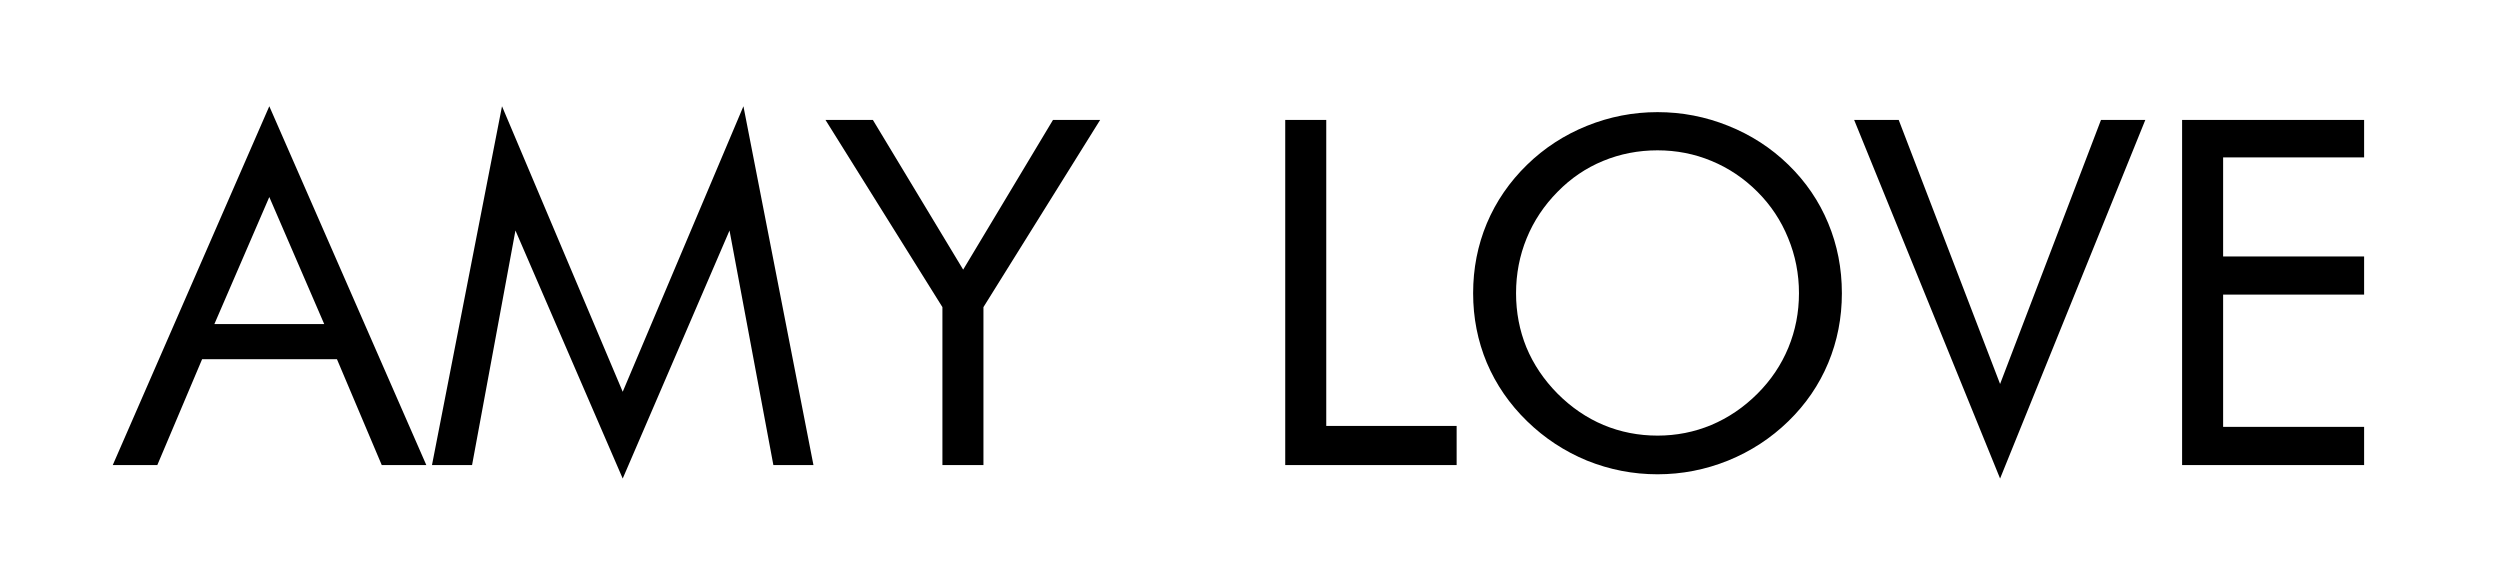
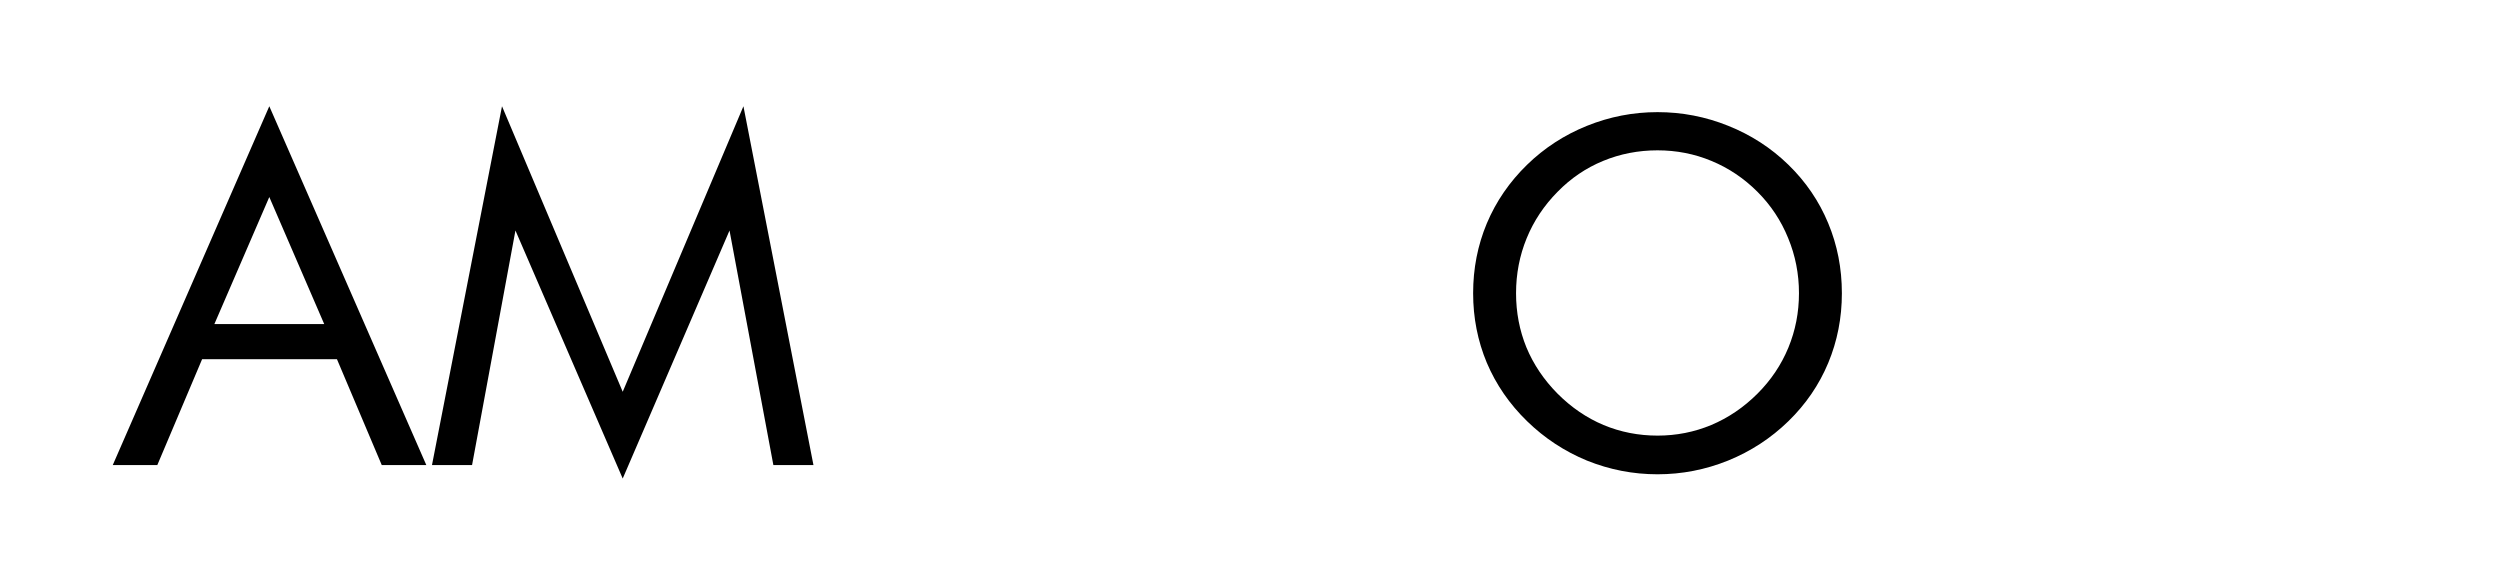
<svg xmlns="http://www.w3.org/2000/svg" xmlns:ns1="http://sodipodi.sourceforge.net/DTD/sodipodi-0.dtd" xmlns:ns2="http://www.inkscape.org/namespaces/inkscape" xml:space="preserve" width="1027" height="238" version="1.0" style="clip-rule:evenodd;fill-rule:evenodd;image-rendering:optimizeQuality;shape-rendering:geometricPrecision;text-rendering:geometricPrecision" viewBox="0 0 1027 238" id="svg1443" ns1:docname="logoAMY3.svg" ns2:version="0.92.3 (2405546, 2018-03-11)">
  <ns1:namedview pagecolor="#ffffff" bordercolor="#666666" borderopacity="1" objecttolerance="10" gridtolerance="10" guidetolerance="10" ns2:pageopacity="0" ns2:pageshadow="2" ns2:window-width="1920" ns2:window-height="1001" id="namedview1445" showgrid="false" ns2:zoom="0.98372093" ns2:cx="463.84557" ns2:cy="9.3380615" ns2:window-x="-9" ns2:window-y="-9" ns2:window-maximized="1" ns2:current-layer="svg1443" />
  <defs id="defs1429">
    <style type="text/css" id="style1427">
   
    .fil0 {fill:none}
    .fil1 {fill:#2B2A29;fill-rule:nonzero}
   
  </style>
  </defs>
  <path ns2:connector-curvature="0" id="path814" style="font-style:normal;font-variant:normal;font-weight:normal;font-stretch:normal;font-size:medium;line-height:1.25;font-family:'Futura Bk BT';-inkscape-font-specification:'Futura Bk BT';letter-spacing:0px;word-spacing:0px;fill:#000000;fill-opacity:1;stroke:none;stroke-width:4.959" d="M 110.628,80.936 88.061,133.14 h 45.134 z m 0,-37.289 64.505,147.412 H 156.827 L 138.425,147.572 H 83.024 l -18.402,43.488 h -18.305 z" />
  <path ns2:connector-curvature="0" id="path816" style="font-style:normal;font-variant:normal;font-weight:normal;font-stretch:normal;font-size:medium;line-height:1.25;font-family:'Futura Bk BT';-inkscape-font-specification:'Futura Bk BT';letter-spacing:0px;word-spacing:0px;fill:#000000;fill-opacity:1;stroke:none;stroke-width:4.959" d="M 255.812,196.58 211.743,94.689 193.922,191.059 H 177.457 L 206.223,43.647 255.812,160.938 305.401,43.647 334.167,191.059 H 317.702 L 299.687,94.689 Z" />
-   <path ns2:connector-curvature="0" id="path818" style="font-style:normal;font-variant:normal;font-weight:normal;font-stretch:normal;font-size:medium;line-height:1.25;font-family:'Futura Bk BT';-inkscape-font-specification:'Futura Bk BT';letter-spacing:0px;word-spacing:0px;fill:#000000;fill-opacity:1;stroke:none;stroke-width:4.959" d="M 387.146,191.059 V 126.167 L 339.107,49.265 h 19.468 l 37.095,61.502 36.901,-61.502 H 451.942 l -47.943,76.902 v 64.892 z" />
-   <path ns2:connector-curvature="0" id="path820" style="font-style:normal;font-variant:normal;font-weight:normal;font-stretch:normal;font-size:medium;line-height:1.25;font-family:'Futura Bk BT';-inkscape-font-specification:'Futura Bk BT';letter-spacing:0px;word-spacing:0px;fill:#000000;fill-opacity:1;stroke:none;stroke-width:4.959" d="M 527.973,191.059 V 49.265 h 16.853 V 174.981 h 53.56 v 16.078 z" />
  <path ns2:connector-curvature="0" id="path822" style="font-style:normal;font-variant:normal;font-weight:normal;font-stretch:normal;font-size:medium;line-height:1.25;font-family:'Futura Bk BT';-inkscape-font-specification:'Futura Bk BT';letter-spacing:0px;word-spacing:0px;fill:#000000;fill-opacity:1;stroke:none;stroke-width:4.959" d="m 680.905,178.952 q 11.623,0 22.083,-4.358 10.557,-4.455 18.983,-12.882 8.329,-8.329 12.688,-18.887 4.358,-10.557 4.358,-22.373 0,-11.913 -4.455,-22.664 -4.358,-10.751 -12.591,-18.983 -8.329,-8.329 -18.887,-12.688 -10.46,-4.358 -22.18,-4.358 -11.816,0 -22.373,4.358 -10.557,4.358 -18.693,12.688 -8.329,8.426 -12.688,19.08 -4.358,10.654 -4.358,22.567 0,11.816 4.262,22.276 4.358,10.46 12.785,18.983 8.523,8.523 18.887,12.882 10.46,4.358 22.18,4.358 z m 75.74,-58.5 q 0,15.206 -5.618,28.669 -5.618,13.463 -16.368,23.923 -10.751,10.46 -24.795,16.175 -13.947,5.618 -28.959,5.618 -15.012,0 -28.959,-5.618 -13.85,-5.714 -24.601,-16.175 -10.848,-10.557 -16.562,-24.02 -5.618,-13.463 -5.618,-28.572 0,-15.206 5.618,-28.669 5.714,-13.56 16.562,-24.117 10.654,-10.363 24.601,-15.981 13.947,-5.618 28.959,-5.618 15.109,0 29.056,5.618 14.044,5.618 24.698,15.981 10.751,10.46 16.368,24.02 5.618,13.463 5.618,28.766 z" />
-   <path ns2:connector-curvature="0" id="path824" style="font-style:normal;font-variant:normal;font-weight:normal;font-stretch:normal;font-size:medium;line-height:1.25;font-family:'Futura Bk BT';-inkscape-font-specification:'Futura Bk BT';letter-spacing:0px;word-spacing:0px;fill:#000000;fill-opacity:1;stroke:none;stroke-width:4.959" d="M 821.635,196.58 761.682,49.265 H 779.987 L 821.635,157.741 863.088,49.265 h 18.209 z" />
-   <path ns2:connector-curvature="0" id="path826" style="font-style:normal;font-variant:normal;font-weight:normal;font-stretch:normal;font-size:medium;line-height:1.25;font-family:'Futura Bk BT';-inkscape-font-specification:'Futura Bk BT';letter-spacing:0px;word-spacing:0px;fill:#000000;fill-opacity:1;stroke:none;stroke-width:4.959" d="M 896.406,191.059 V 49.265 h 74.772 v 15.4 h -57.919 v 40.679 h 57.919 v 15.69 h -57.919 v 54.335 h 57.919 v 15.69 z" />
</svg>